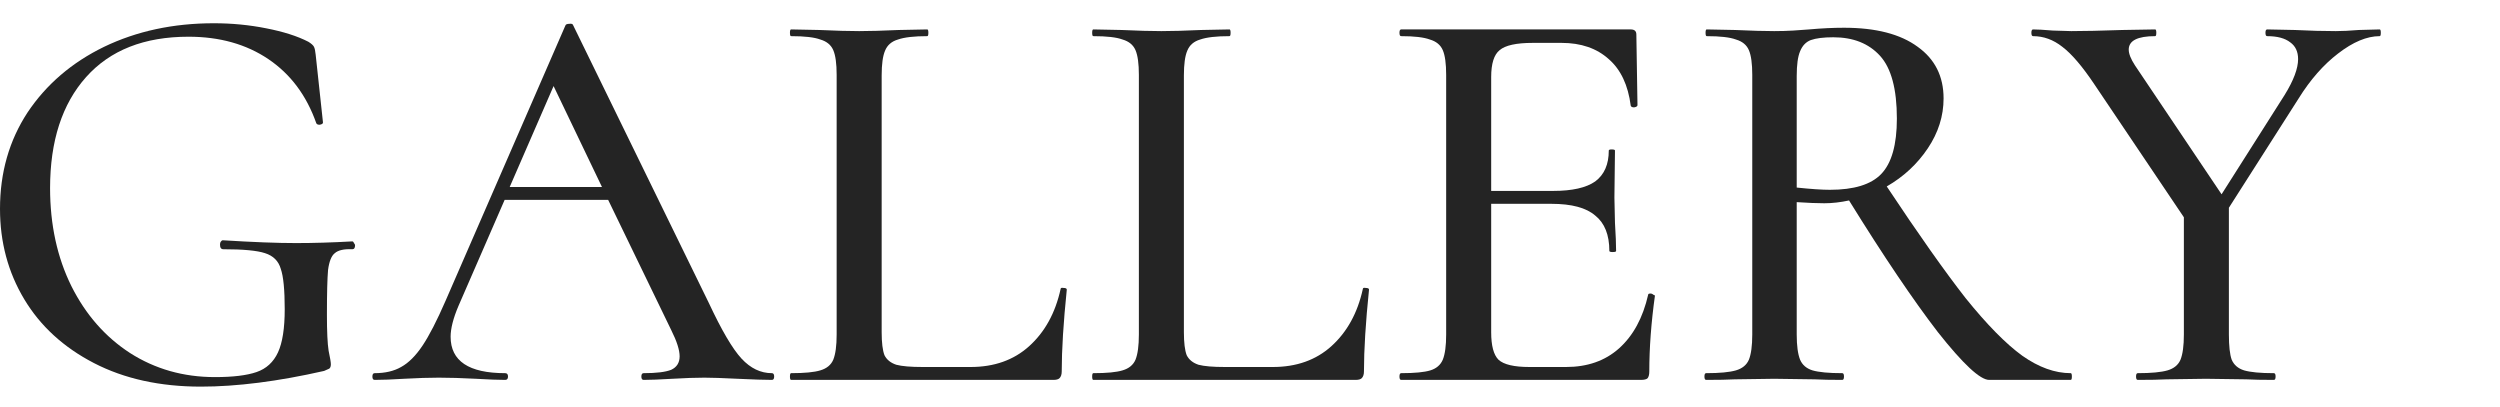
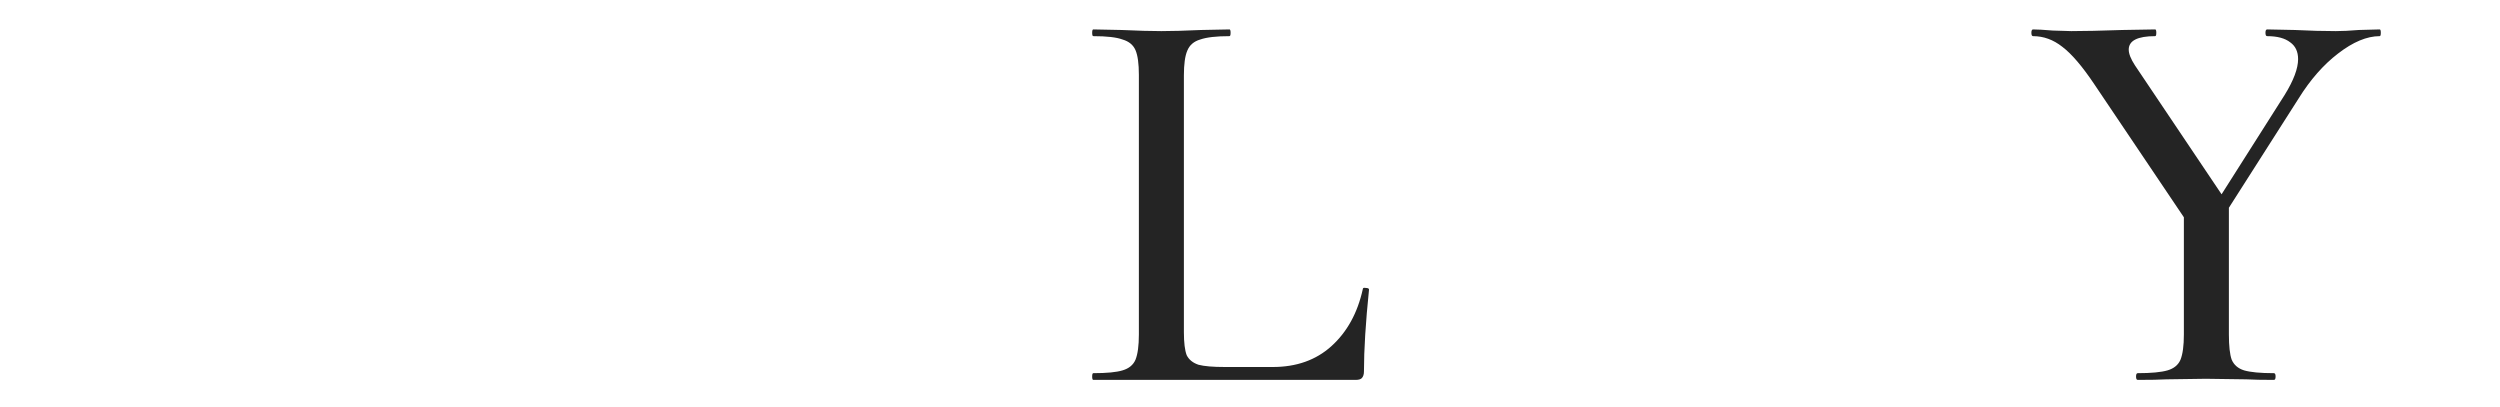
<svg xmlns="http://www.w3.org/2000/svg" width="860" height="140" viewBox="0 0 860 140" fill="none">
-   <path d="M69.103 133C55.037 133 42.778 130.299 32.325 124.898C21.873 119.497 13.872 112.167 8.323 102.907C2.774 93.648 0 83.296 0 71.85C0 59.376 3.162 48.316 9.485 38.671C15.937 29.026 24.712 21.503 35.81 16.102C47.036 10.701 59.618 8 73.555 8C79.749 8 85.749 8.579 91.556 9.736C97.492 10.893 102.331 12.437 106.074 14.366C107.106 15.009 107.751 15.587 108.009 16.102C108.267 16.616 108.461 17.517 108.59 18.802L111.106 42.144C111.106 42.529 110.719 42.786 109.945 42.915C109.3 42.915 108.913 42.722 108.784 42.336C105.429 32.82 99.944 25.49 92.331 20.346C84.717 15.202 75.555 12.63 64.844 12.63C49.617 12.63 37.874 17.259 29.616 26.518C21.357 35.778 17.227 48.509 17.227 64.713C17.227 77.316 19.679 88.568 24.583 98.471C29.486 108.244 36.197 115.896 44.714 121.426C53.359 126.956 63.102 129.721 73.942 129.721C80.136 129.721 84.911 129.142 88.266 127.985C91.621 126.827 94.073 124.577 95.621 121.233C97.17 117.889 97.944 112.938 97.944 106.38C97.944 99.692 97.492 95.063 96.589 92.491C95.815 89.79 94.008 87.99 91.169 87.09C88.459 86.189 83.685 85.739 76.845 85.739C76.071 85.739 75.684 85.225 75.684 84.196C75.684 83.81 75.749 83.489 75.877 83.231C76.136 82.846 76.394 82.653 76.652 82.653C86.975 83.296 95.363 83.617 101.815 83.617C107.88 83.617 114.333 83.424 121.172 83.039C121.43 83.039 121.623 83.231 121.752 83.617C122.011 83.874 122.14 84.132 122.14 84.389C122.14 85.289 121.817 85.739 121.172 85.739C118.333 85.611 116.333 86.061 115.171 87.09C114.01 87.99 113.236 89.919 112.849 92.876C112.59 95.834 112.461 100.978 112.461 108.309C112.461 114.096 112.655 118.211 113.042 120.654C113.558 123.098 113.816 124.641 113.816 125.284C113.816 126.056 113.623 126.57 113.236 126.827C112.978 126.956 112.397 127.213 111.494 127.599C95.621 131.2 81.491 133 69.103 133Z" fill="#242424" />
-   <path d="M265.537 128.37C266.053 128.37 266.311 128.756 266.311 129.528C266.311 130.299 266.053 130.685 265.537 130.685C263.085 130.685 259.149 130.557 253.729 130.299C248.567 130.042 244.761 129.914 242.309 129.914C239.341 129.914 235.663 130.042 231.276 130.299C226.888 130.557 223.598 130.685 221.404 130.685C220.888 130.685 220.63 130.299 220.63 129.528C220.63 128.756 220.888 128.37 221.404 128.37C225.791 128.37 228.953 127.985 230.888 127.213C232.824 126.313 233.792 124.77 233.792 122.583C233.792 120.397 232.824 117.375 230.888 113.517L209.209 68.764H173.593L157.721 105.222C155.914 109.466 155.011 113.003 155.011 115.832C155.011 124.191 161.27 128.37 173.787 128.37C174.432 128.37 174.755 128.756 174.755 129.528C174.755 130.299 174.432 130.685 173.787 130.685C171.464 130.685 168.109 130.557 163.721 130.299C158.818 130.042 154.559 129.914 150.946 129.914C147.591 129.914 143.591 130.042 138.945 130.299C134.816 130.557 131.46 130.685 128.88 130.685C128.363 130.685 128.105 130.299 128.105 129.528C128.105 128.756 128.363 128.37 128.88 128.37C132.493 128.37 135.525 127.663 137.977 126.248C140.558 124.834 143.01 122.39 145.333 118.918C147.655 115.446 150.301 110.302 153.269 103.486L194.498 8.772C194.627 8.386 195.079 8.193 195.853 8.193C196.627 8.064 197.079 8.257 197.208 8.772L243.857 104.258C248.245 113.646 251.987 120.011 255.084 123.355C258.181 126.699 261.665 128.37 265.537 128.37ZM175.335 64.327H207.08L190.433 29.605L175.335 64.327Z" fill="#242424" />
-   <path d="M303.292 114.289C303.292 117.889 303.615 120.526 304.26 122.198C305.035 123.741 306.389 124.834 308.325 125.477C310.261 125.991 313.293 126.248 317.423 126.248H333.876C342.005 126.248 348.716 123.869 354.007 119.111C359.426 114.224 363.04 107.666 364.846 99.435C364.846 99.049 365.169 98.921 365.814 99.049C366.588 99.049 366.975 99.242 366.975 99.628C365.814 110.945 365.233 120.333 365.233 127.792C365.233 128.82 364.975 129.592 364.459 130.106C364.072 130.492 363.362 130.685 362.33 130.685H272.128C271.87 130.685 271.741 130.299 271.741 129.528C271.741 128.756 271.87 128.37 272.128 128.37C276.774 128.37 280.129 128.049 282.194 127.406C284.388 126.763 285.872 125.541 286.646 123.741C287.42 121.812 287.807 118.918 287.807 115.06V25.747C287.807 21.889 287.42 19.06 286.646 17.259C285.872 15.459 284.388 14.237 282.194 13.594C280.129 12.822 276.774 12.437 272.128 12.437C271.87 12.437 271.741 12.051 271.741 11.279C271.741 10.508 271.87 10.122 272.128 10.122L281.807 10.315C287.485 10.572 292.066 10.701 295.55 10.701C299.034 10.701 303.615 10.572 309.293 10.315L318.971 10.122C319.229 10.122 319.358 10.508 319.358 11.279C319.358 12.051 319.229 12.437 318.971 12.437C314.455 12.437 311.1 12.822 308.906 13.594C306.712 14.237 305.228 15.523 304.454 17.452C303.68 19.253 303.292 22.082 303.292 25.94V114.289Z" fill="#242424" />
  <path d="M407.258 114.289C407.258 117.889 407.581 120.526 408.226 122.198C409 123.741 410.355 124.834 412.291 125.477C414.226 125.991 417.259 126.248 421.388 126.248H437.841C445.971 126.248 452.681 123.869 457.972 119.111C463.392 114.224 467.005 107.666 468.812 99.435C468.812 99.049 469.134 98.921 469.78 99.049C470.554 99.049 470.941 99.242 470.941 99.628C469.78 110.945 469.199 120.333 469.199 127.792C469.199 128.82 468.941 129.592 468.425 130.106C468.038 130.492 467.328 130.685 466.295 130.685H376.094C375.836 130.685 375.707 130.299 375.707 129.528C375.707 128.756 375.836 128.37 376.094 128.37C380.74 128.37 384.095 128.049 386.159 127.406C388.353 126.763 389.837 125.541 390.611 123.741C391.386 121.812 391.773 118.918 391.773 115.06V25.747C391.773 21.889 391.386 19.06 390.611 17.259C389.837 15.459 388.353 14.237 386.159 13.594C384.095 12.822 380.74 12.437 376.094 12.437C375.836 12.437 375.707 12.051 375.707 11.279C375.707 10.508 375.836 10.122 376.094 10.122L385.772 10.315C391.45 10.572 396.031 10.701 399.515 10.701C403 10.701 407.581 10.572 413.259 10.315L422.937 10.122C423.195 10.122 423.324 10.508 423.324 11.279C423.324 12.051 423.195 12.437 422.937 12.437C418.42 12.437 415.065 12.822 412.871 13.594C410.678 14.237 409.194 15.523 408.419 17.452C407.645 19.253 407.258 22.082 407.258 25.94V114.289Z" fill="#242424" />
-   <path d="M566.971 101.364C566.971 101.107 567.229 100.978 567.745 100.978C568.132 100.978 568.455 101.107 568.713 101.364C569.1 101.493 569.293 101.621 569.293 101.75C568.003 111.009 567.358 119.69 567.358 127.792C567.358 128.82 567.164 129.592 566.777 130.106C566.39 130.492 565.616 130.685 564.454 130.685H481.995C481.608 130.685 481.415 130.299 481.415 129.528C481.415 128.756 481.608 128.37 481.995 128.37C486.641 128.37 489.996 128.049 492.061 127.406C494.125 126.763 495.545 125.541 496.319 123.741C497.094 121.812 497.481 118.918 497.481 115.06V25.747C497.481 21.889 497.094 19.06 496.319 17.259C495.545 15.459 494.061 14.237 491.867 13.594C489.803 12.822 486.512 12.437 481.995 12.437C481.608 12.437 481.415 12.051 481.415 11.279C481.415 10.508 481.608 10.122 481.995 10.122H560.97C562.26 10.122 562.906 10.701 562.906 11.858L563.293 36.164C563.293 36.549 562.906 36.807 562.131 36.935C561.486 36.935 561.099 36.742 560.97 36.356C560.067 29.283 557.55 23.947 553.421 20.346C549.292 16.616 543.872 14.752 537.161 14.752H527.29C521.612 14.752 517.805 15.587 515.869 17.259C513.934 18.802 512.966 21.889 512.966 26.518V65.677H534.258C540.839 65.677 545.678 64.584 548.775 62.398C551.872 60.083 553.421 56.547 553.421 51.789C553.421 51.531 553.744 51.403 554.389 51.403C555.163 51.403 555.55 51.531 555.55 51.789L555.357 67.992L555.55 76.673C555.808 80.788 555.937 84.003 555.937 86.318C555.937 86.575 555.55 86.704 554.776 86.704C554.002 86.704 553.615 86.575 553.615 86.318C553.615 80.788 552.001 76.737 548.775 74.165C545.678 71.465 540.646 70.114 533.677 70.114H512.966V114.289C512.966 118.918 513.805 122.069 515.482 123.741C517.289 125.413 520.837 126.248 526.128 126.248H538.71C546.065 126.248 552.131 124.127 556.905 119.883C561.809 115.51 565.164 109.337 566.971 101.364Z" fill="#242424" />
-   <path d="M712.336 128.37C712.595 128.37 712.724 128.756 712.724 129.528C712.724 130.299 712.595 130.685 712.336 130.685H684.269C681.172 130.685 675.301 125.22 666.655 114.289C658.138 103.229 647.944 88.118 636.072 68.957C633.104 69.6 630.265 69.921 627.555 69.921C625.103 69.921 621.942 69.793 618.07 69.535V115.06C618.07 118.918 618.457 121.812 619.232 123.741C620.006 125.541 621.425 126.763 623.49 127.406C625.684 128.049 629.103 128.37 633.749 128.37C634.136 128.37 634.33 128.756 634.33 129.528C634.33 130.299 634.136 130.685 633.749 130.685C629.749 130.685 626.587 130.621 624.264 130.492L610.328 130.299L596.778 130.492C594.326 130.621 591.036 130.685 586.906 130.685C586.519 130.685 586.326 130.299 586.326 129.528C586.326 128.756 586.519 128.37 586.906 128.37C591.552 128.37 594.971 128.049 597.165 127.406C599.359 126.763 600.843 125.541 601.617 123.741C602.391 121.812 602.779 118.918 602.779 115.06V25.747C602.779 21.889 602.391 19.06 601.617 17.259C600.843 15.459 599.359 14.237 597.165 13.594C595.1 12.822 591.745 12.437 587.1 12.437C586.842 12.437 586.713 12.051 586.713 11.279C586.713 10.508 586.842 10.122 587.1 10.122L596.778 10.315C602.456 10.572 606.972 10.701 610.328 10.701C612.65 10.701 614.844 10.636 616.909 10.508C618.974 10.379 620.78 10.251 622.329 10.122C626.587 9.736 630.587 9.543 634.33 9.543C645.298 9.543 653.751 11.729 659.687 16.102C665.623 20.346 668.591 26.261 668.591 33.849C668.591 39.893 666.784 45.616 663.171 51.017C659.558 56.418 654.848 60.791 649.041 64.134C659.88 80.467 668.913 93.262 676.14 102.522C683.495 111.652 690.012 118.275 695.69 122.39C701.368 126.377 706.917 128.37 712.336 128.37ZM618.07 64.52C622.974 65.034 626.781 65.292 629.491 65.292C637.749 65.292 643.621 63.491 647.105 59.89C650.718 56.161 652.525 49.795 652.525 40.793C652.525 30.634 650.589 23.432 646.718 19.188C642.847 14.944 637.491 12.822 630.652 12.822C627.297 12.822 624.716 13.144 622.909 13.787C621.232 14.43 620.006 15.716 619.232 17.645C618.457 19.445 618.07 22.275 618.07 26.133V64.52Z" fill="#242424" />
  <path d="M818.613 10.122C818.871 10.122 819 10.508 819 11.279C819 12.051 818.871 12.437 818.613 12.437C814.225 12.437 809.451 14.43 804.289 18.417C799.256 22.275 794.74 27.419 790.739 33.849L766.737 71.465V115.06C766.737 119.047 767.06 121.94 767.705 123.741C768.479 125.541 769.899 126.763 771.964 127.406C774.157 128.049 777.577 128.37 782.223 128.37C782.61 128.37 782.803 128.756 782.803 129.528C782.803 130.299 782.61 130.685 782.223 130.685C778.222 130.685 775.061 130.621 772.738 130.492L758.801 130.299L745.252 130.492C742.929 130.621 739.638 130.685 735.38 130.685C734.993 130.685 734.799 130.299 734.799 129.528C734.799 128.756 734.993 128.37 735.38 128.37C740.025 128.37 743.445 128.049 745.639 127.406C747.832 126.763 749.316 125.541 750.091 123.741C750.865 121.812 751.252 118.918 751.252 115.06V74.744L720.475 29.026C716.346 22.853 712.668 18.545 709.442 16.102C706.345 13.658 702.99 12.437 699.377 12.437C698.99 12.437 698.796 12.051 698.796 11.279C698.796 10.508 698.99 10.122 699.377 10.122C700.796 10.122 703.054 10.251 706.151 10.508L712.539 10.701C716.798 10.701 722.669 10.572 730.154 10.315L741.38 10.122C741.638 10.122 741.767 10.508 741.767 11.279C741.767 12.051 741.638 12.437 741.38 12.437C735.315 12.437 732.283 13.98 732.283 17.066C732.283 18.481 732.992 20.281 734.412 22.468L764.221 66.835L785.9 32.691C788.997 27.676 790.546 23.561 790.546 20.346C790.546 17.774 789.643 15.845 787.836 14.559C786.029 13.144 783.384 12.437 779.9 12.437C779.513 12.437 779.319 12.051 779.319 11.279C779.319 10.508 779.513 10.122 779.9 10.122L789.384 10.315C794.546 10.572 799.256 10.701 803.515 10.701C805.708 10.701 808.354 10.572 811.451 10.315L818.613 10.122Z" fill="#242424" />
</svg>